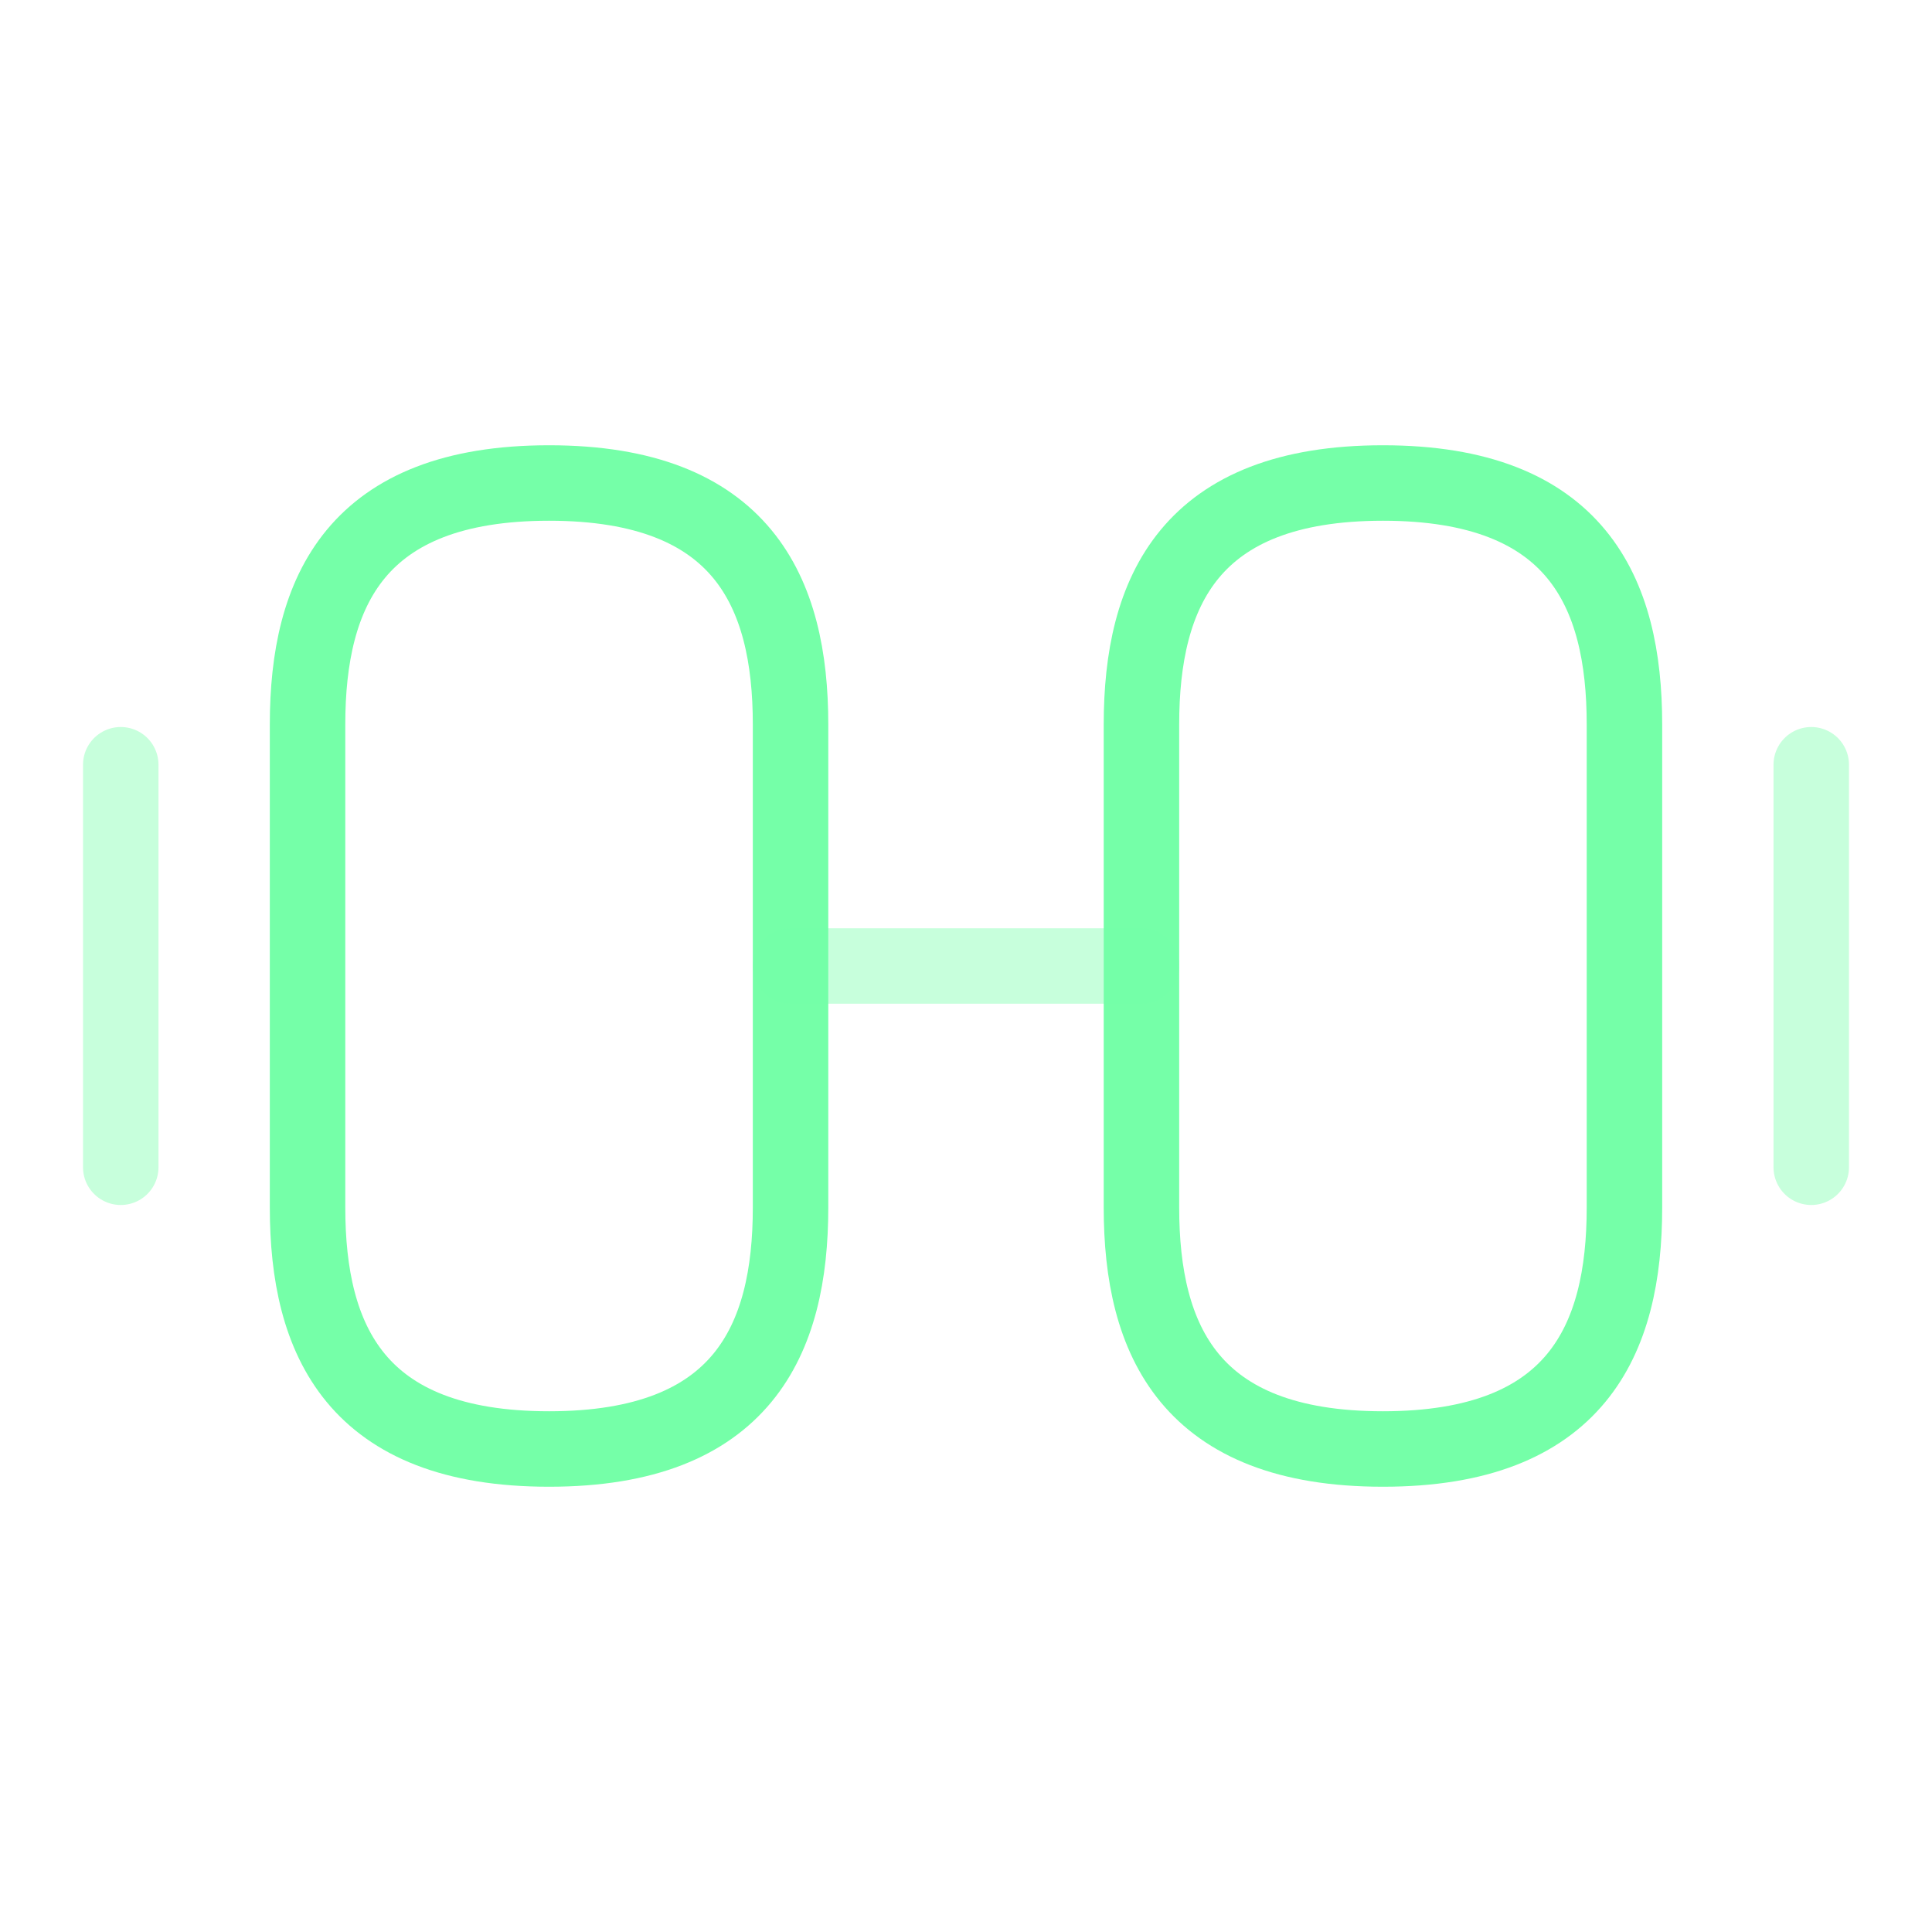
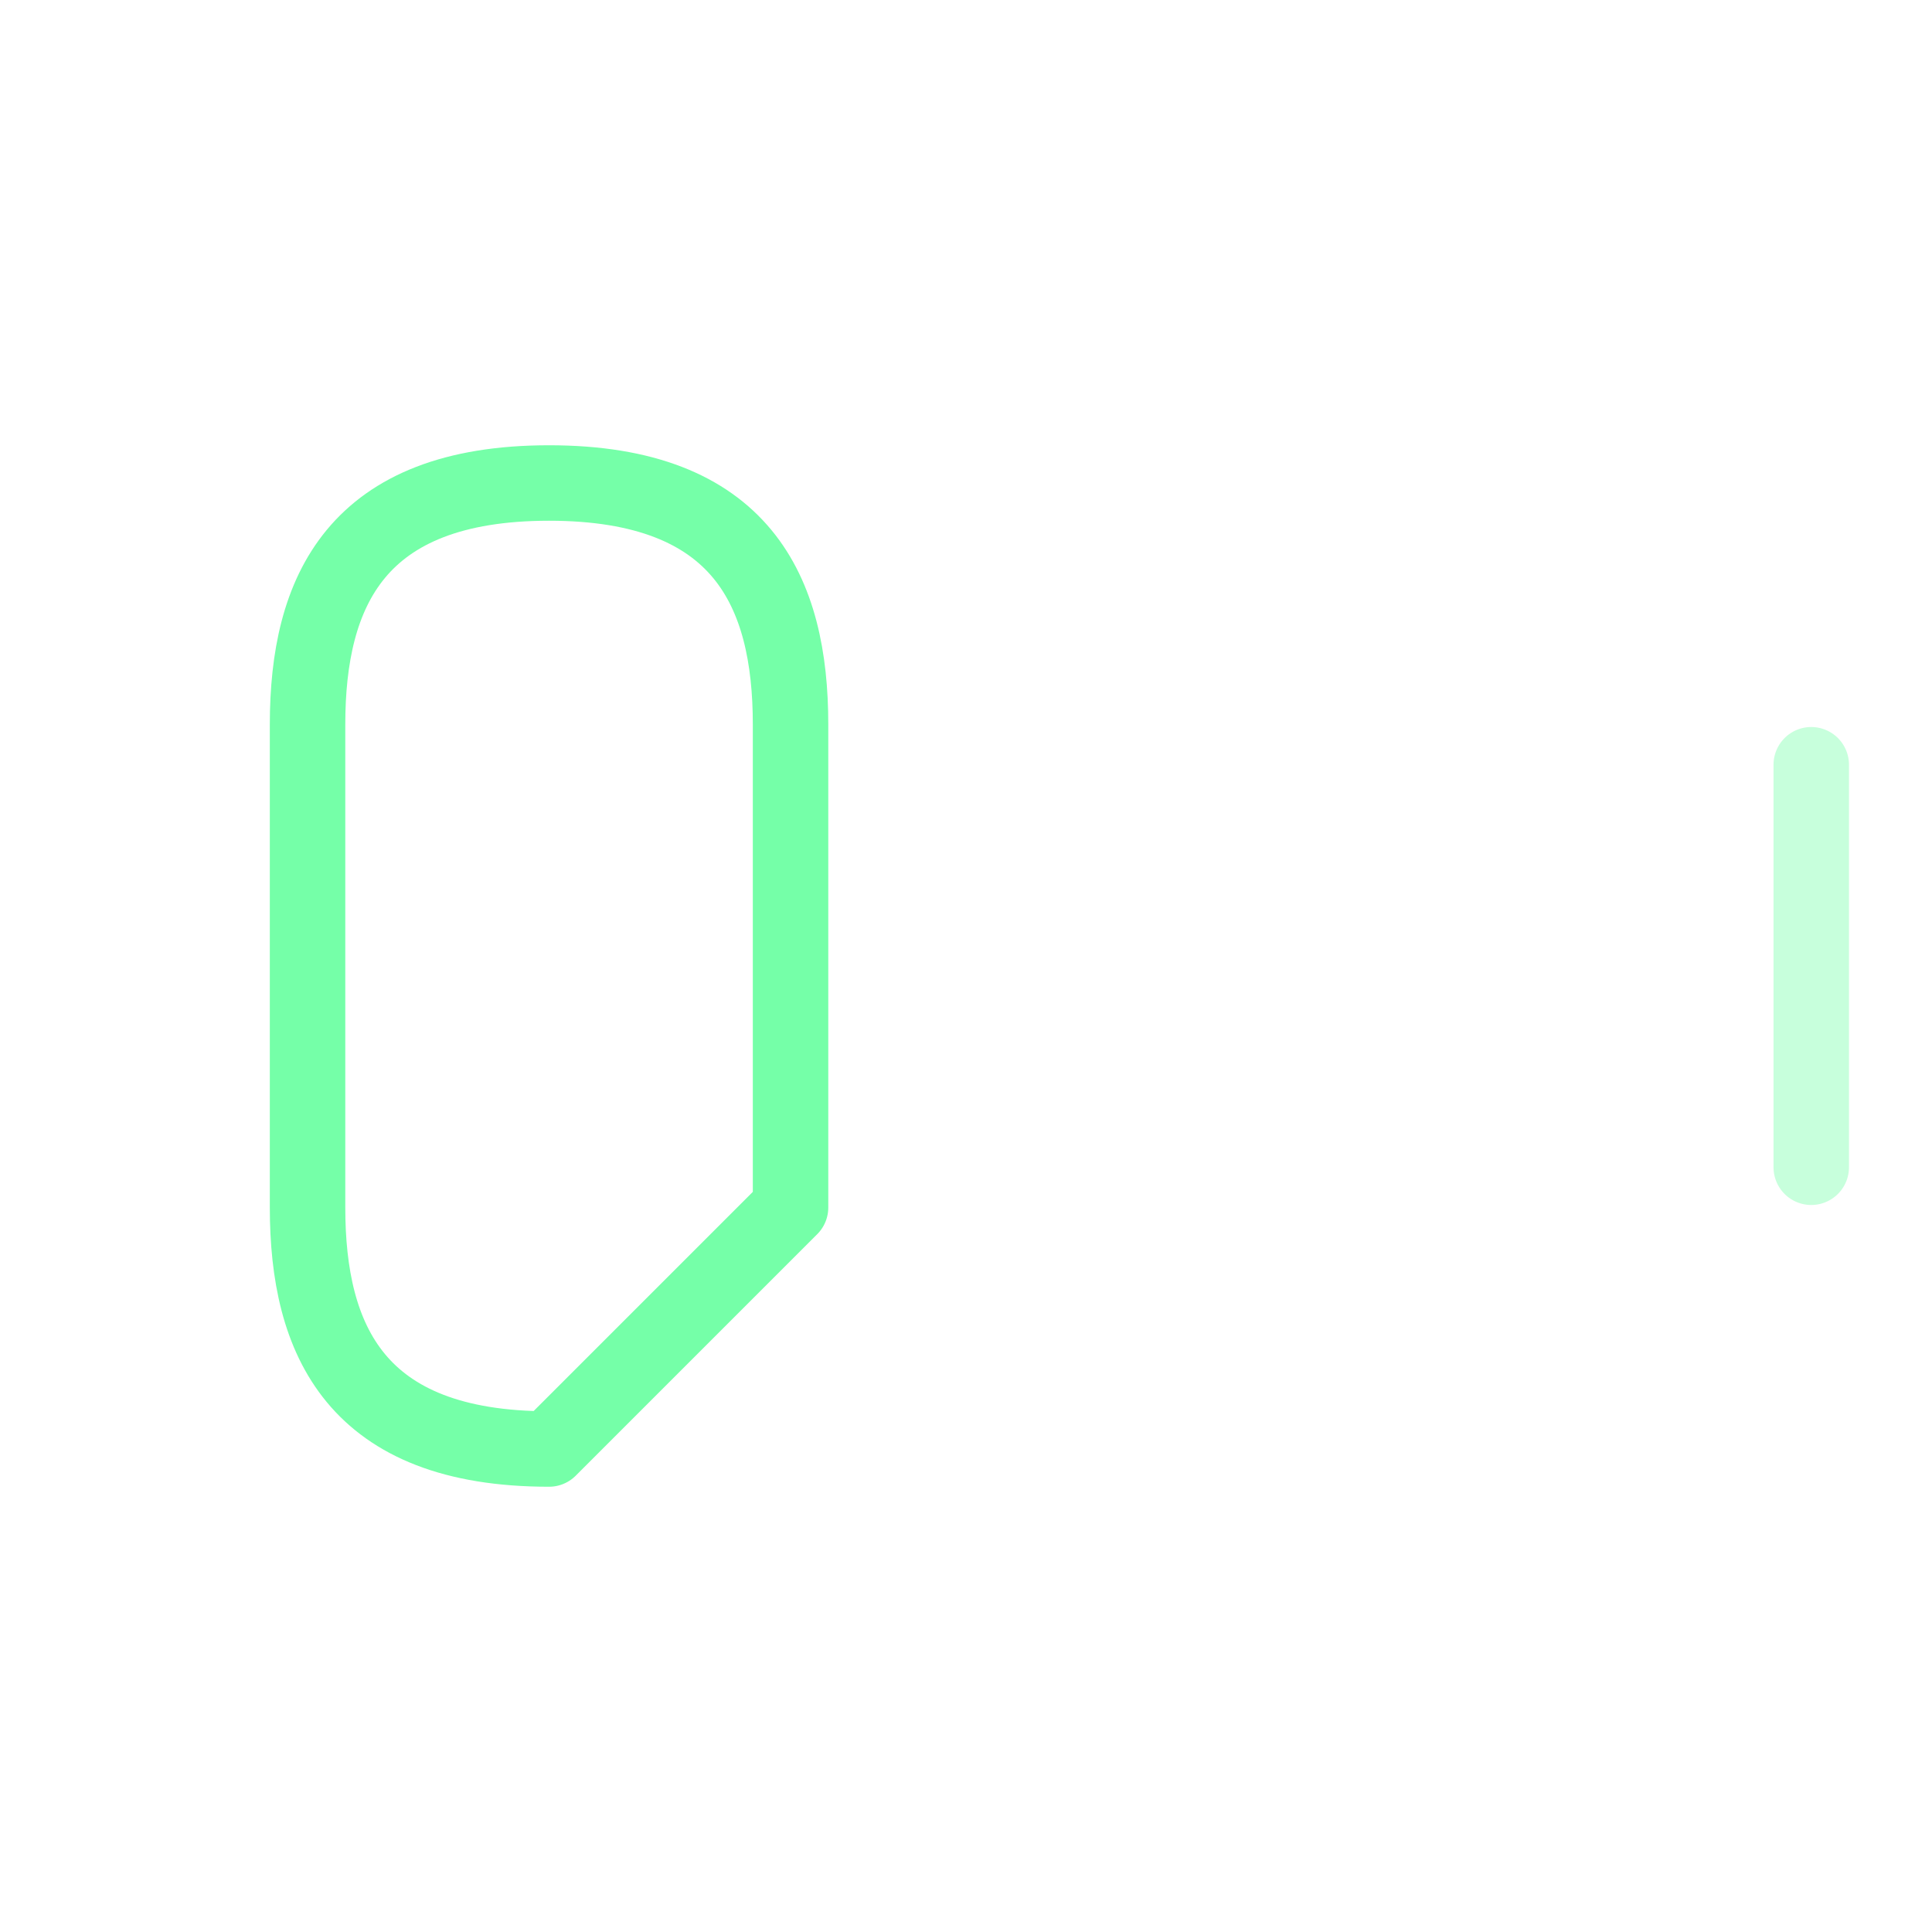
<svg xmlns="http://www.w3.org/2000/svg" width="64" height="64" viewBox="0 0 64 64" fill="none">
-   <path d="M45.812 48C52.212 48 53.812 44.4 53.812 40V24C53.812 19.6 52.212 16 45.812 16C39.413 16 37.812 19.6 37.812 24V40C37.812 44.4 39.413 48 45.812 48Z" stroke="#75FFA8" stroke-width="2.5" stroke-linecap="round" stroke-linejoin="round" />
-   <path d="M18.188 48C11.787 48 10.188 44.4 10.188 40V24C10.188 19.6 11.787 16 18.188 16C24.587 16 26.188 19.6 26.188 24V40C26.188 44.4 24.587 48 18.188 48Z" stroke="#75FFA8" stroke-width="2.5" stroke-linecap="round" stroke-linejoin="round" />
-   <path opacity="0.4" d="M26.188 32H37.814" stroke="#75FFA8" stroke-width="2.5" stroke-linecap="round" stroke-linejoin="round" />
+   <path d="M18.188 48C11.787 48 10.188 44.4 10.188 40V24C10.188 19.6 11.787 16 18.188 16C24.587 16 26.188 19.6 26.188 24V40Z" stroke="#75FFA8" stroke-width="2.5" stroke-linecap="round" stroke-linejoin="round" />
  <path opacity="0.4" d="M60 38.667V25.333" stroke="#75FFA8" stroke-width="2.5" stroke-linecap="round" stroke-linejoin="round" />
-   <path opacity="0.4" d="M4 38.667V25.333" stroke="#75FFA8" stroke-width="2.5" stroke-linecap="round" stroke-linejoin="round" />
</svg>